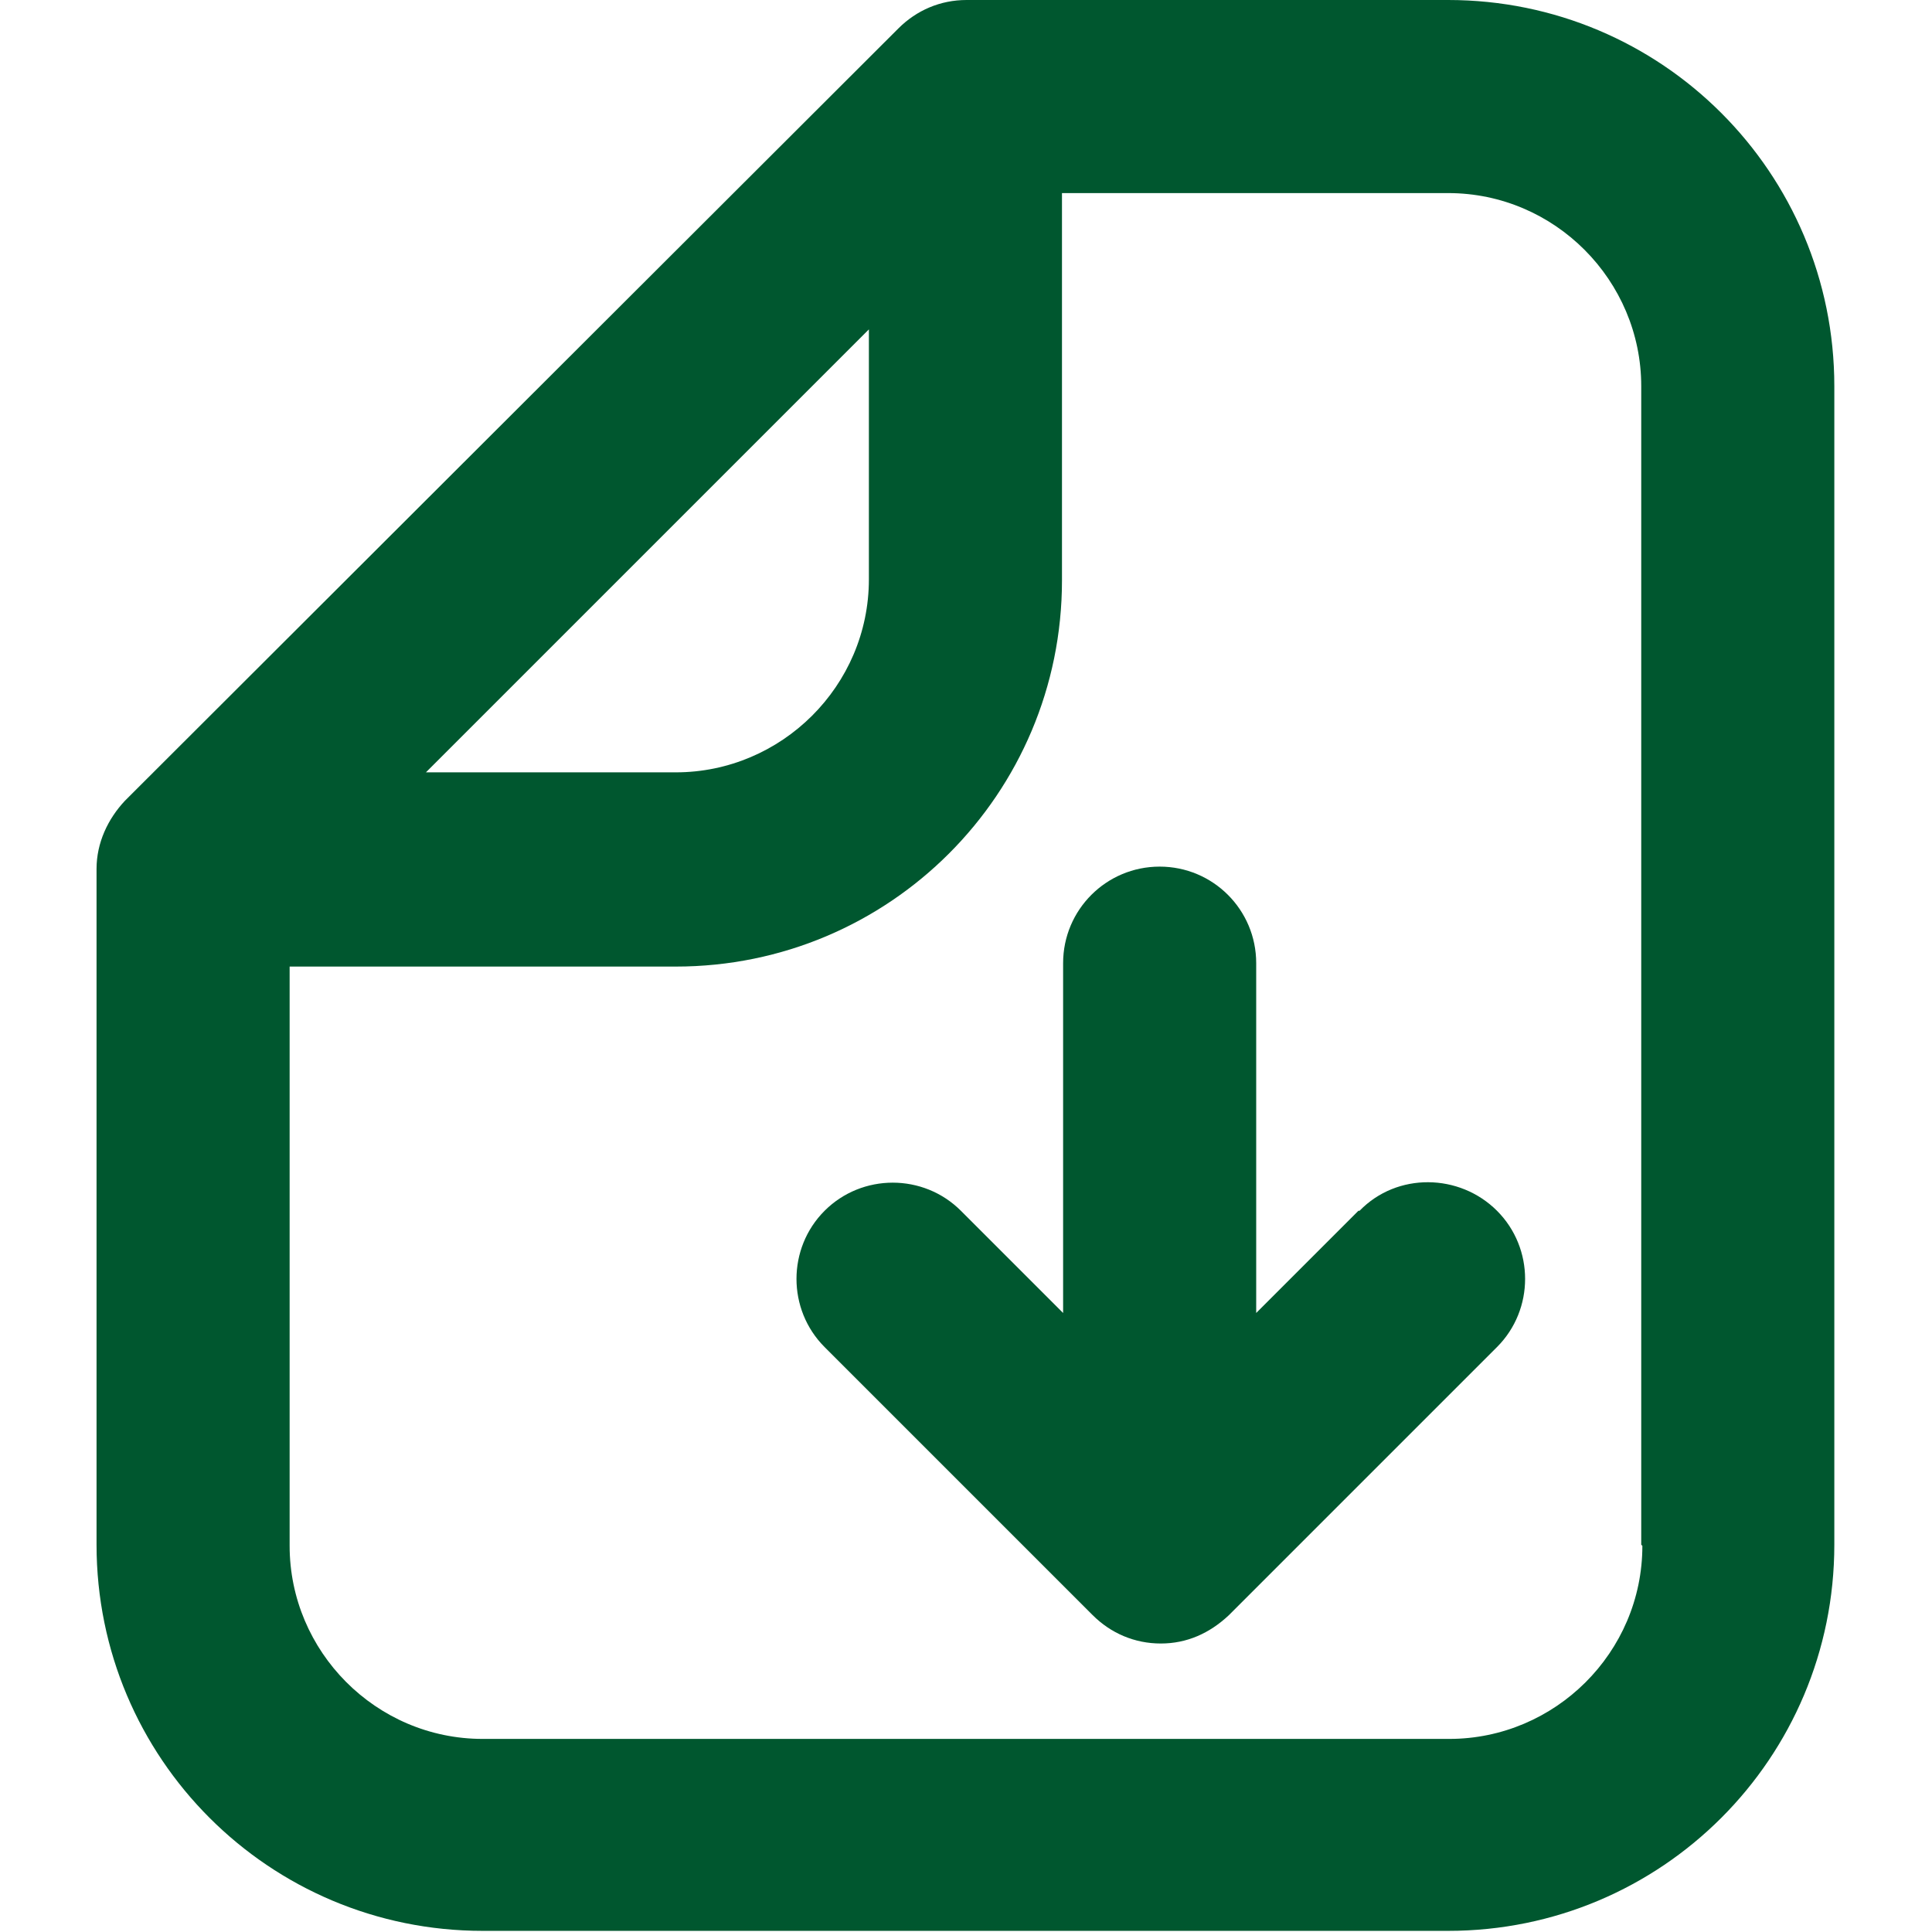
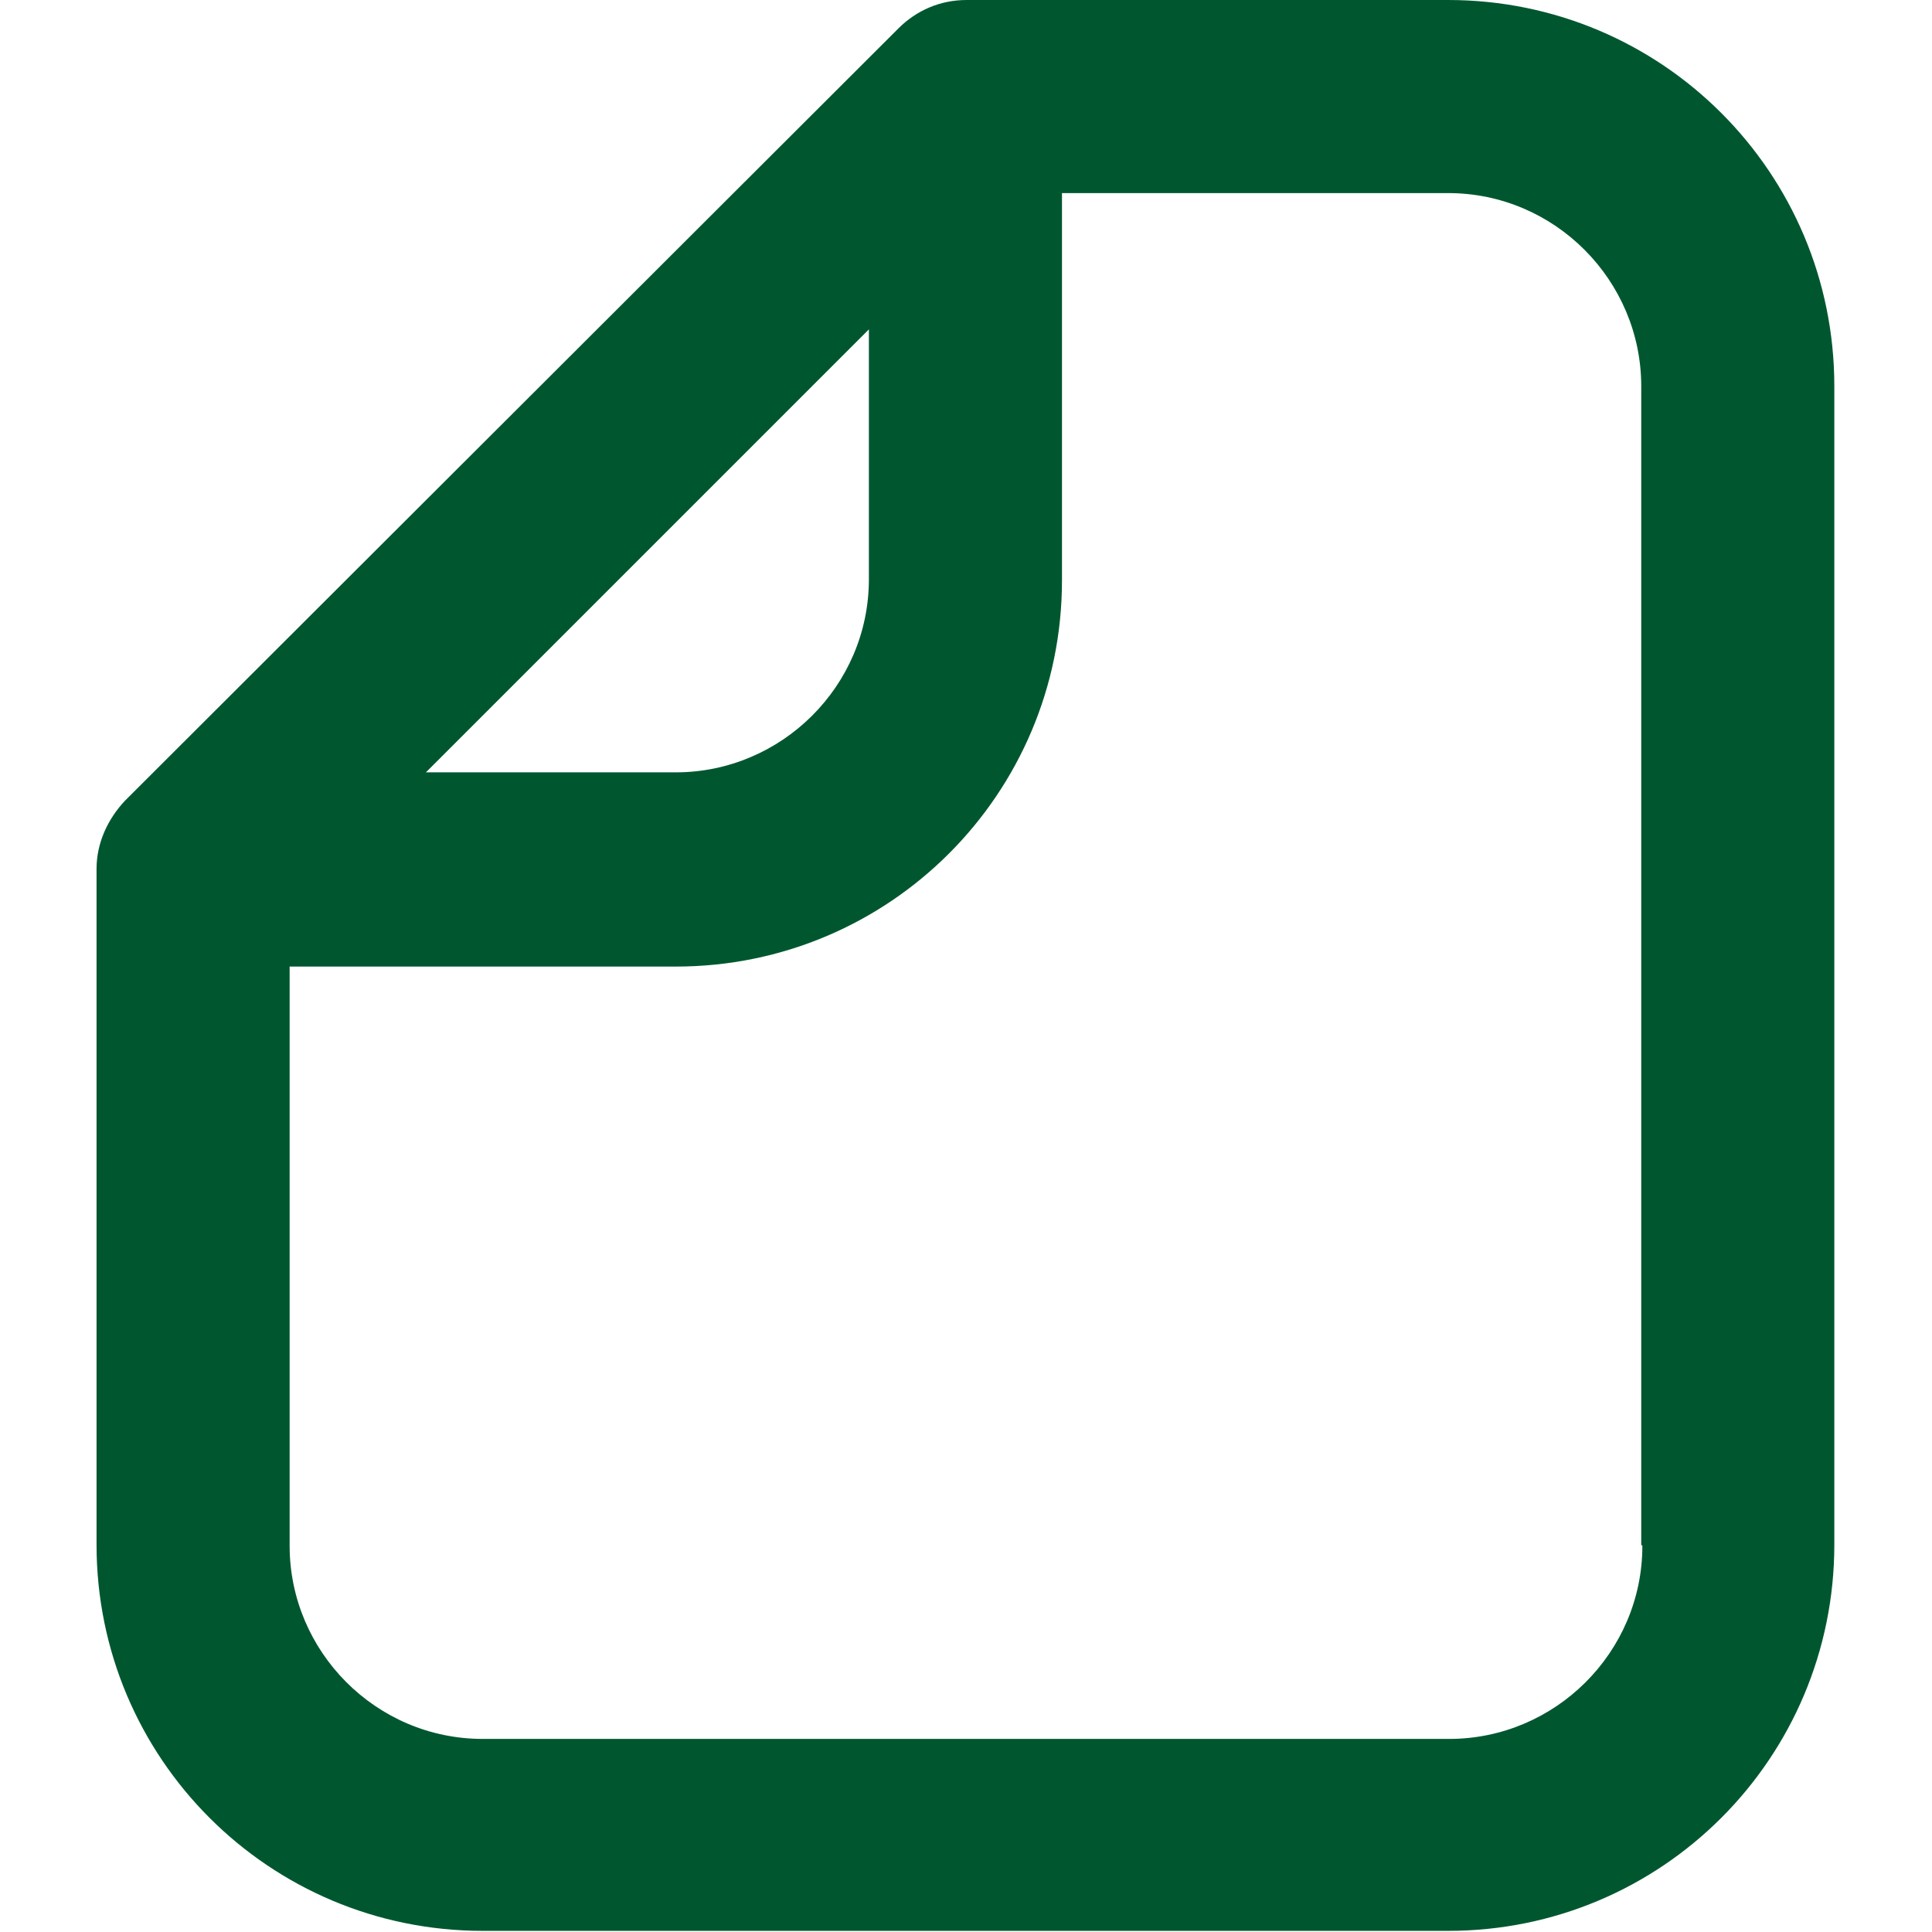
<svg xmlns="http://www.w3.org/2000/svg" id="Layer_1" data-name="Layer 1" viewBox="0 0 17.01 17.01">
  <defs>
    <style>
      .cls-1 {
        fill: #00572f;
      }
    </style>
  </defs>
  <path class="cls-1" d="M12.76,0h-4.25c-.23,0-.44.09-.6.25L1.1,7.05c-.15.16-.25.37-.25.6v5.95c0,1.88,1.52,3.4,3.4,3.4h8.5c1.88,0,3.4-1.52,3.4-3.4V3.4c0-1.88-1.52-3.4-3.4-3.4ZM7.65,2.9v2.2c0,.94-.77,1.7-1.7,1.7h-2.2l3.9-3.9ZM14.46,13.61c0,.94-.77,1.7-1.7,1.7H4.25c-.94,0-1.7-.77-1.7-1.7v-5.1h3.4c1.88,0,3.4-1.52,3.4-3.4V1.7h3.4c.94,0,1.7.77,1.7,1.7v10.2Z" />
-   <path class="cls-1" d="M11.96,10.66l-.9.9v-3.08c0-.47-.38-.85-.85-.85s-.85.38-.85.85v3.08l-.9-.9c-.33-.33-.87-.33-1.2,0s-.33.87,0,1.2l2.36,2.36c.16.16.37.25.6.25s.43-.09.6-.25l2.36-2.36c.33-.33.33-.87,0-1.2s-.88-.34-1.21,0Z" />
</svg>